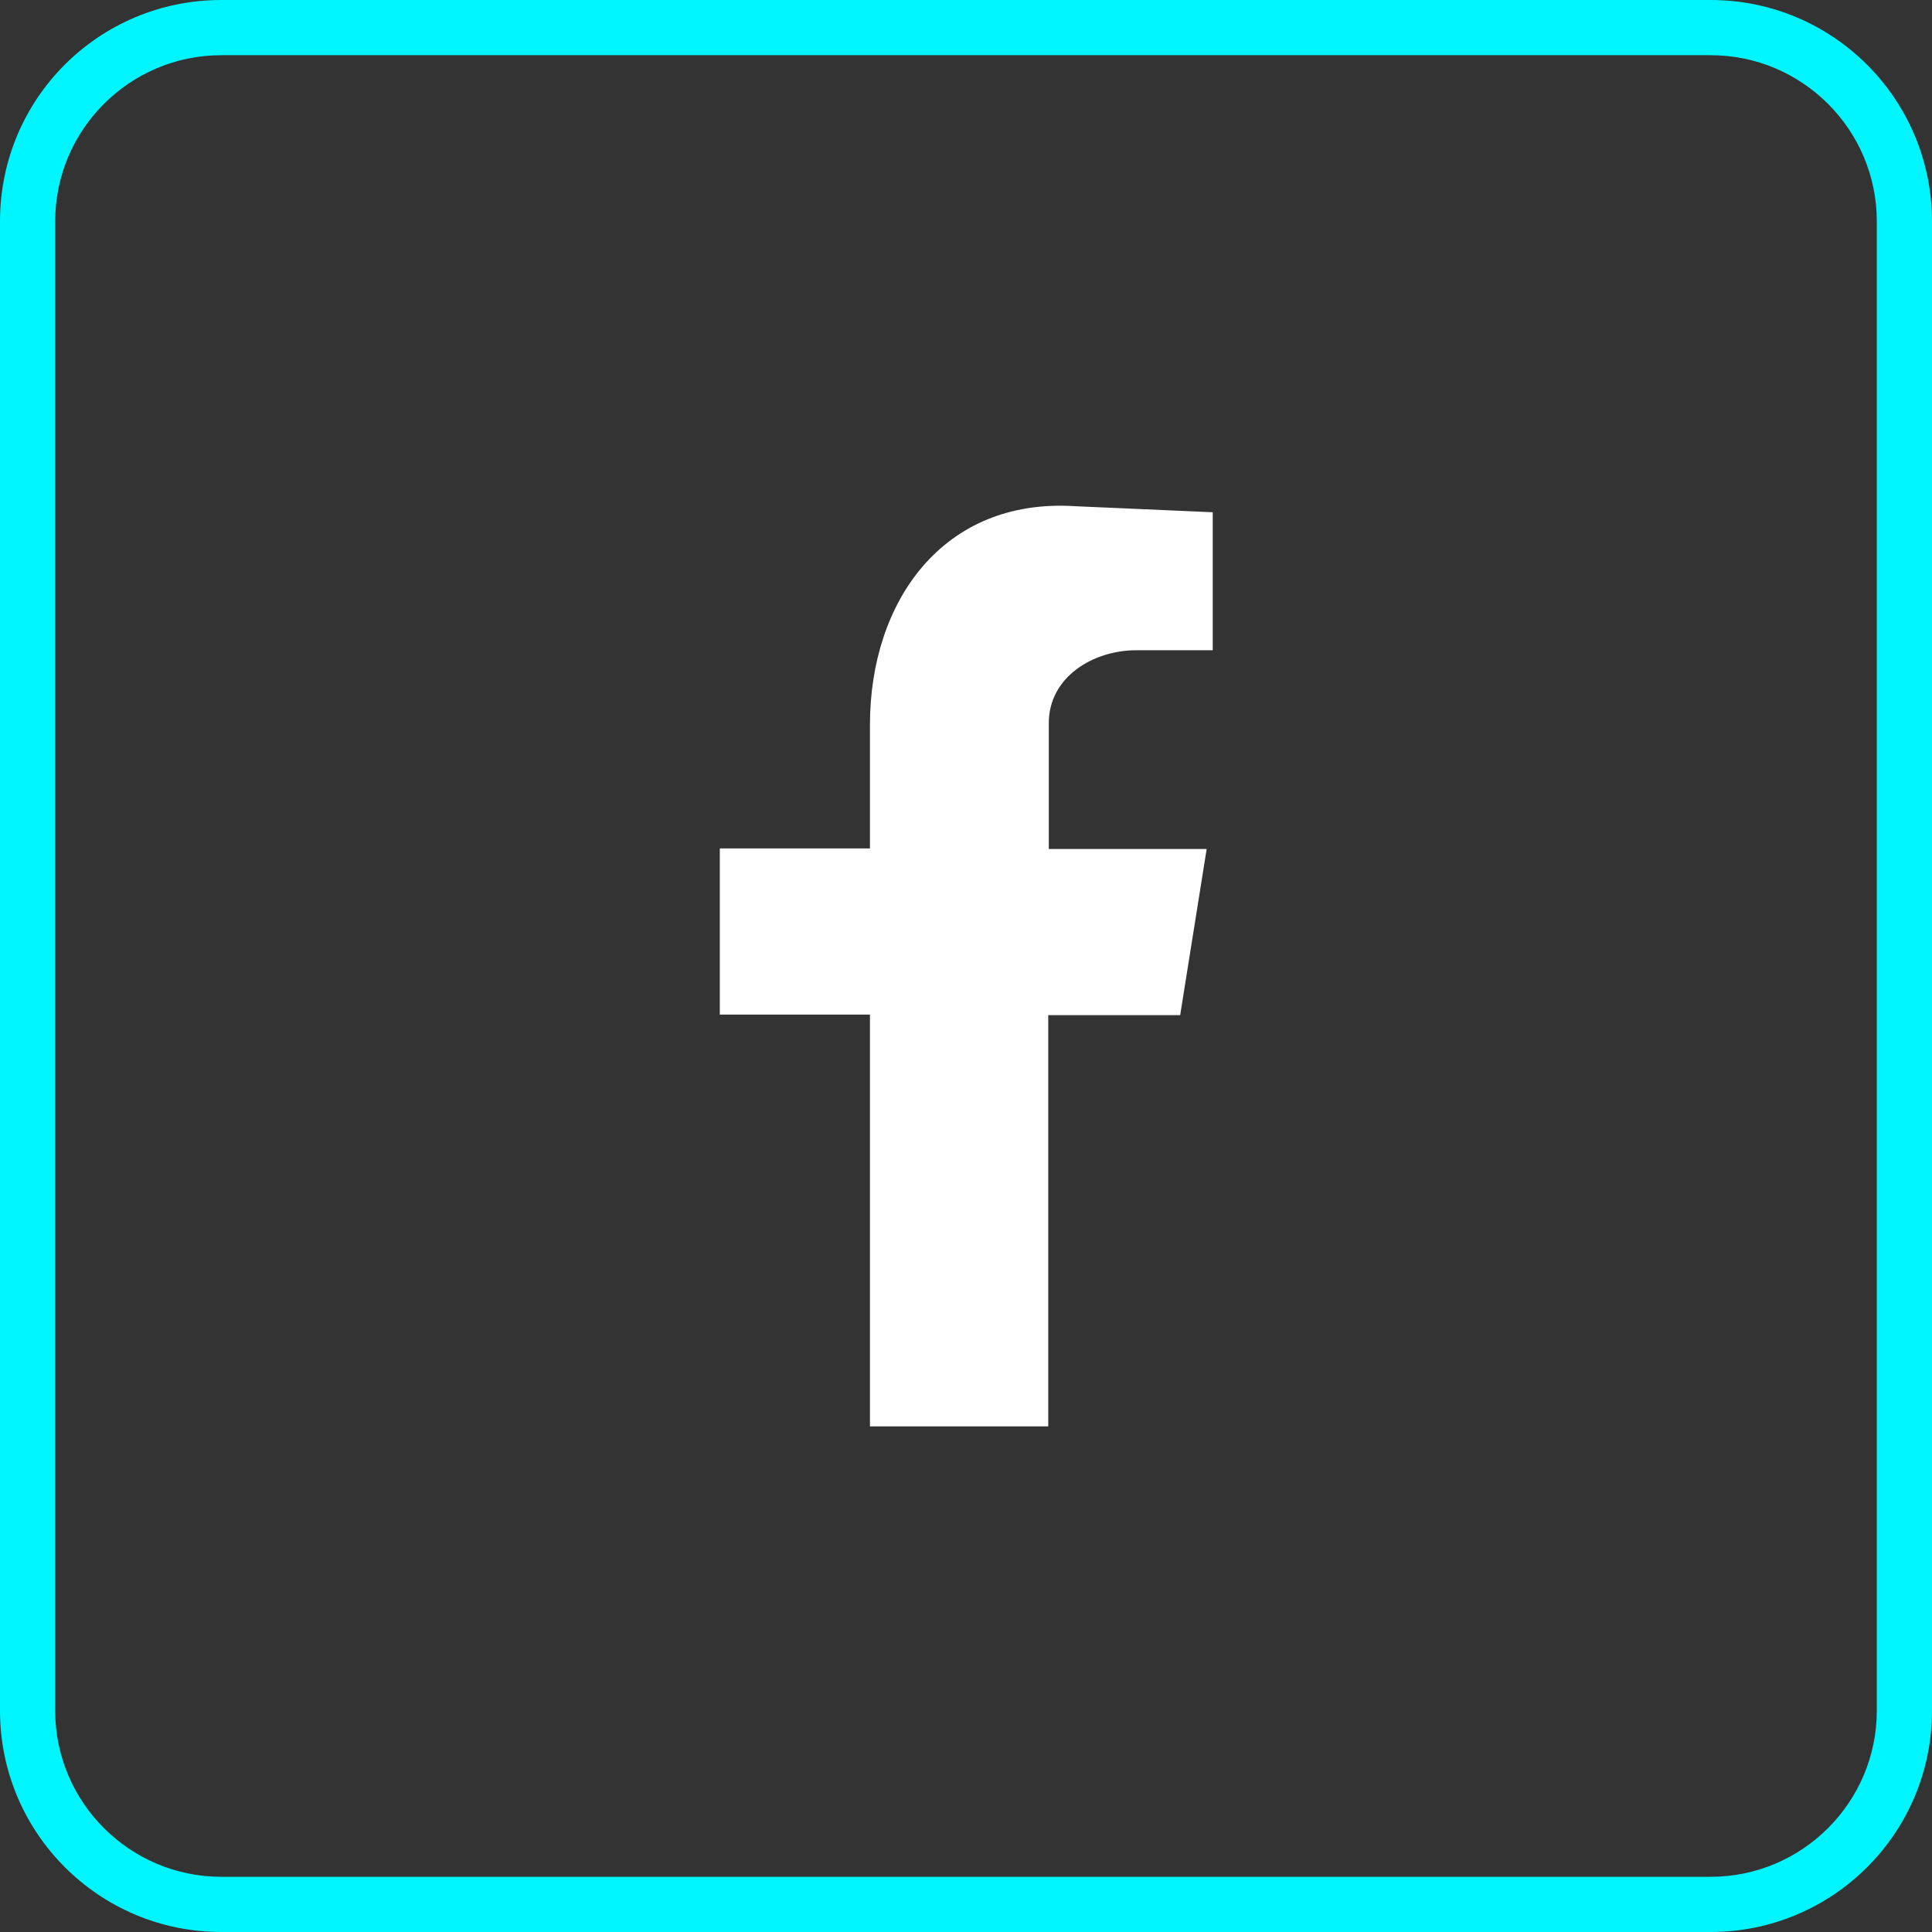
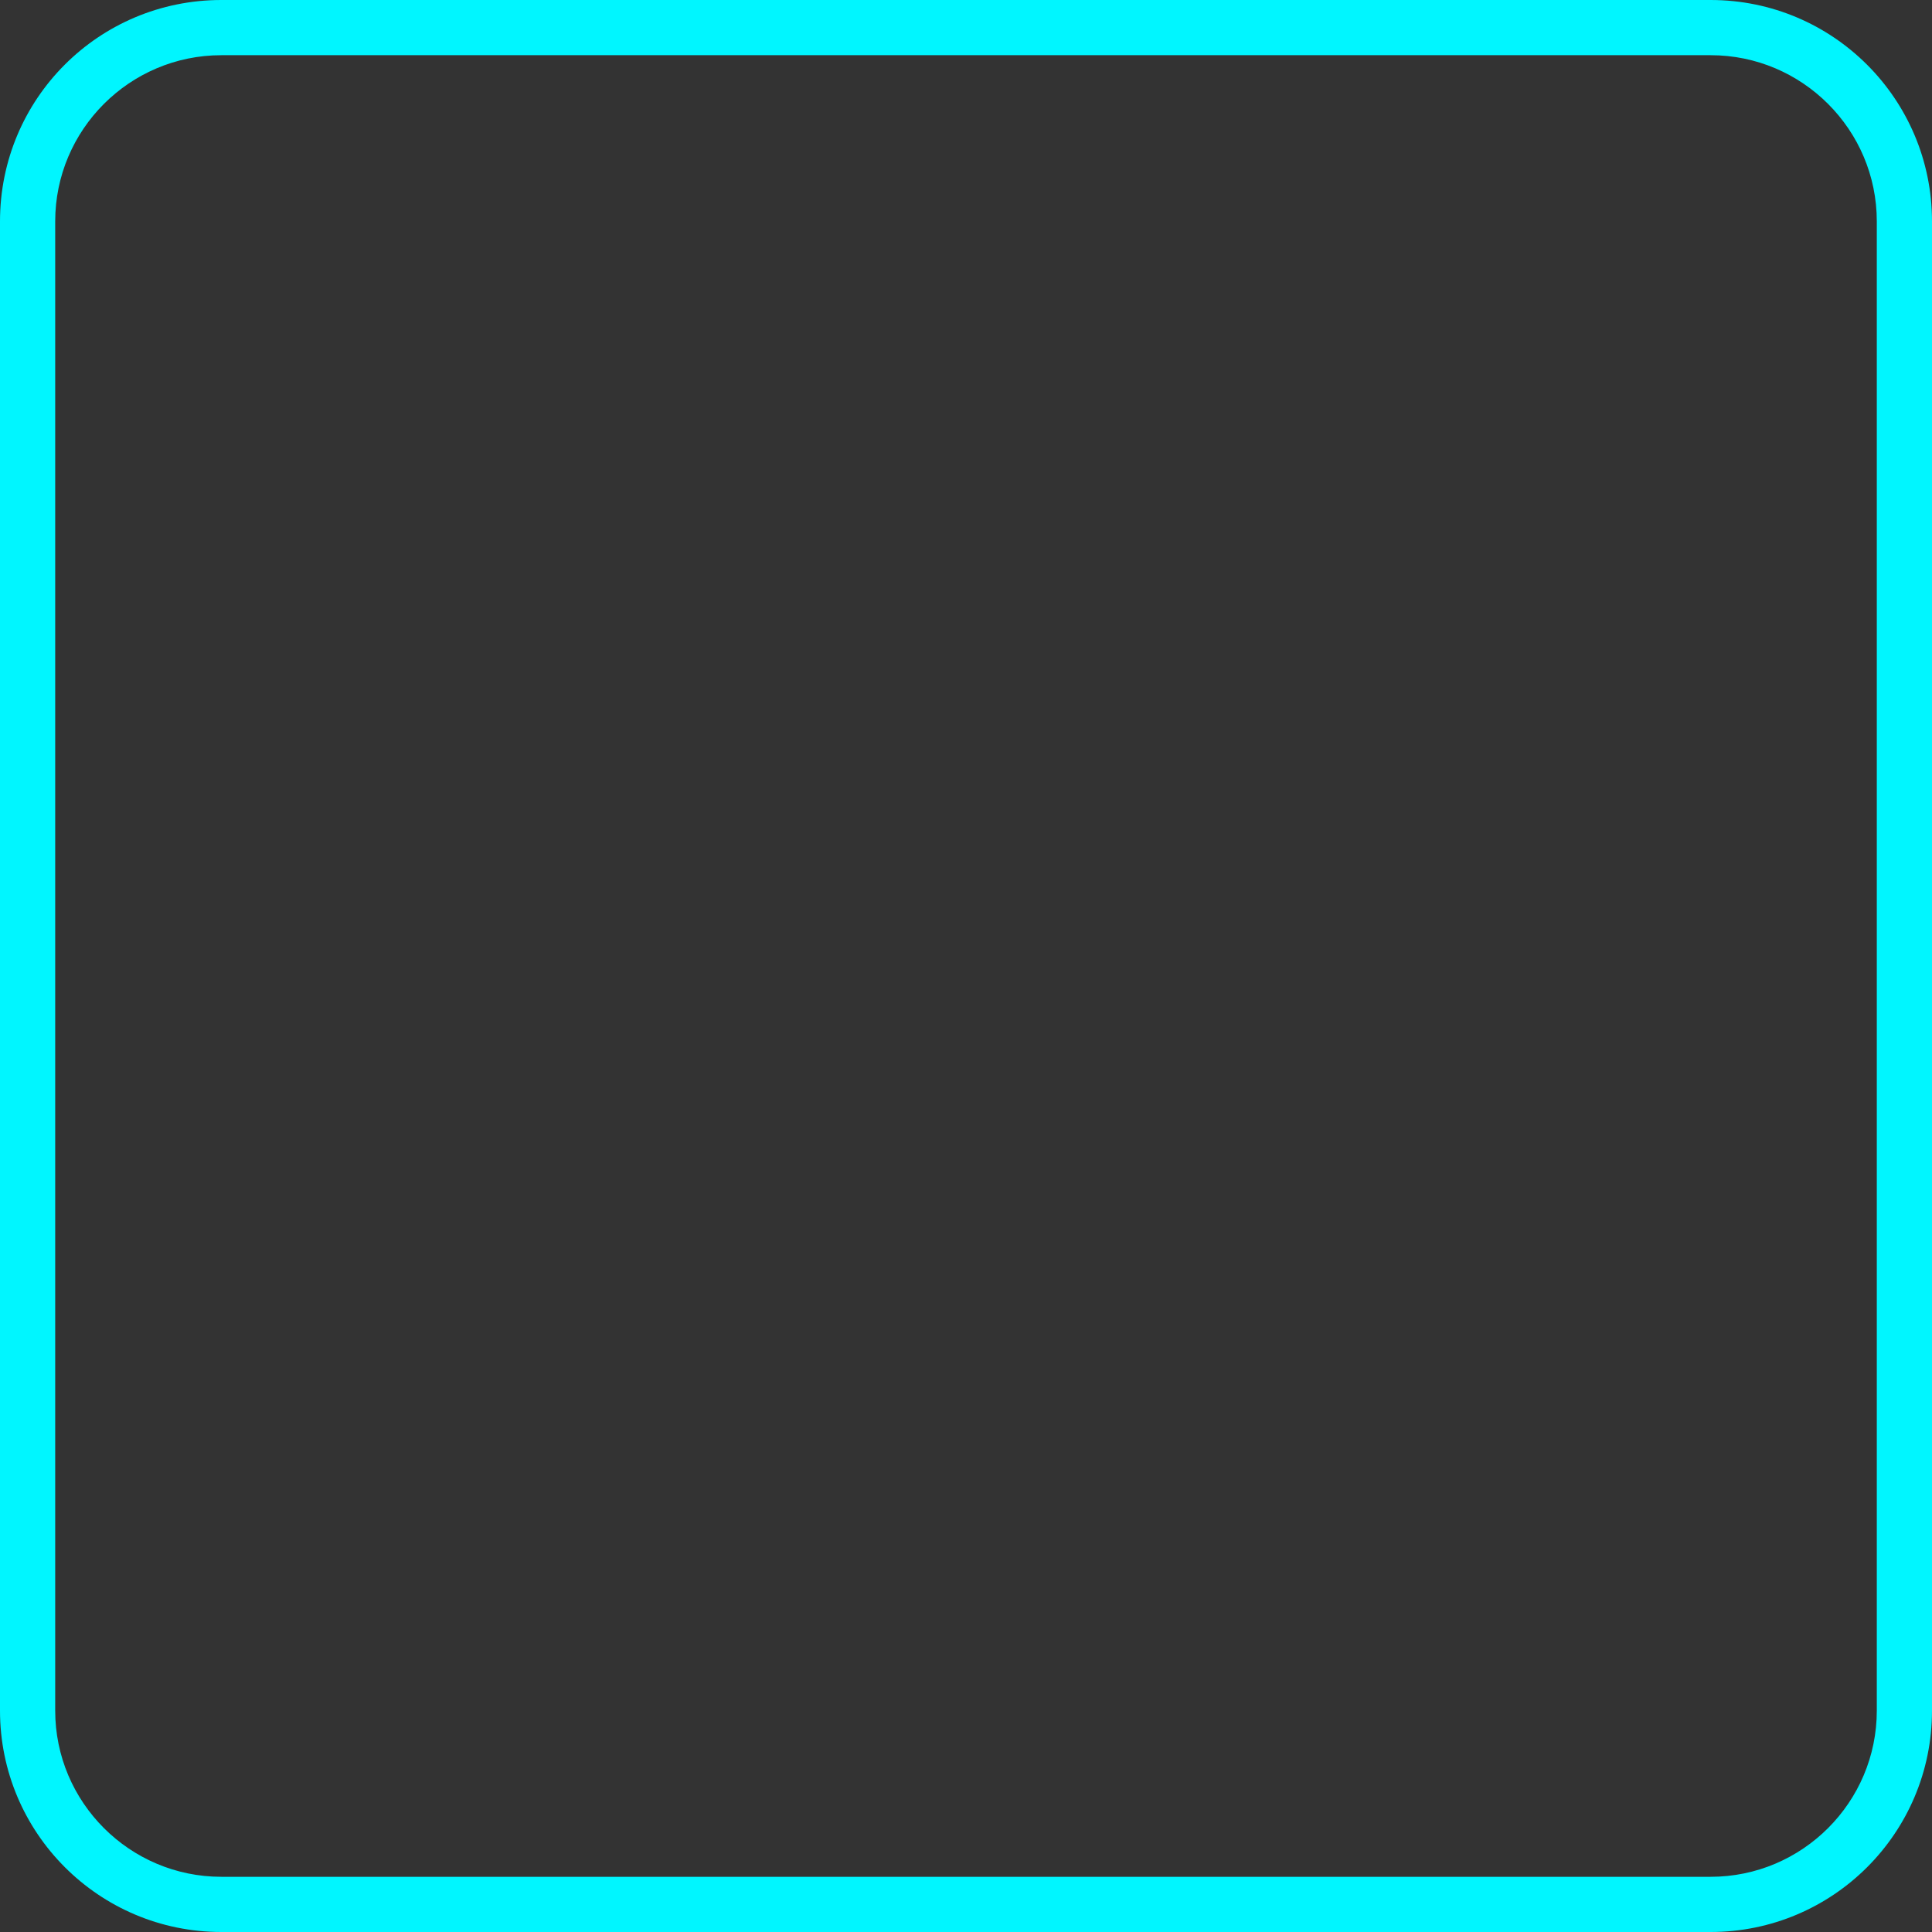
<svg xmlns="http://www.w3.org/2000/svg" width="35" height="35" viewBox="0 0 35 35">
  <rect x="0" y="0" width="35" height="35" fill="#333333" stroke="none" />
  <defs>
    <style>.cls-1{fill:#00f6ff;}.cls-2{fill:#fff;fill-rule:evenodd;}</style>
  </defs>
  <g id="Facebook">
-     <path class="cls-2" d="M15.76,25.84h3.23v-7.45h2.39l.48-3.01h-2.86v-2.28c0-.84,.81-1.32,1.58-1.32h1.39v-2.5l-2.5-.11c-2.39-.15-3.71,1.73-3.71,3.96v2.24h-2.72v3.01h2.72v7.45Z" />
-   </g>
+     </g>
  <g id="Youtube">
    <path class="cls-1" d="M30.99,1c1.66,0,3.01,1.35,3.01,3.01V30.99c0,1.66-1.35,3.01-3.01,3.01H4.01c-1.66,0-3.01-1.35-3.01-3.01V4.01c0-1.66,1.35-3.01,3.01-3.01H30.99m0-1H4.01C1.79,0,0,1.79,0,4.01V30.99c0,2.21,1.79,4.01,4.01,4.01H30.99c2.21,0,4.01-1.79,4.01-4.01V4.01c0-2.21-1.79-4.01-4.01-4.01h0Z" />
  </g>
</svg>